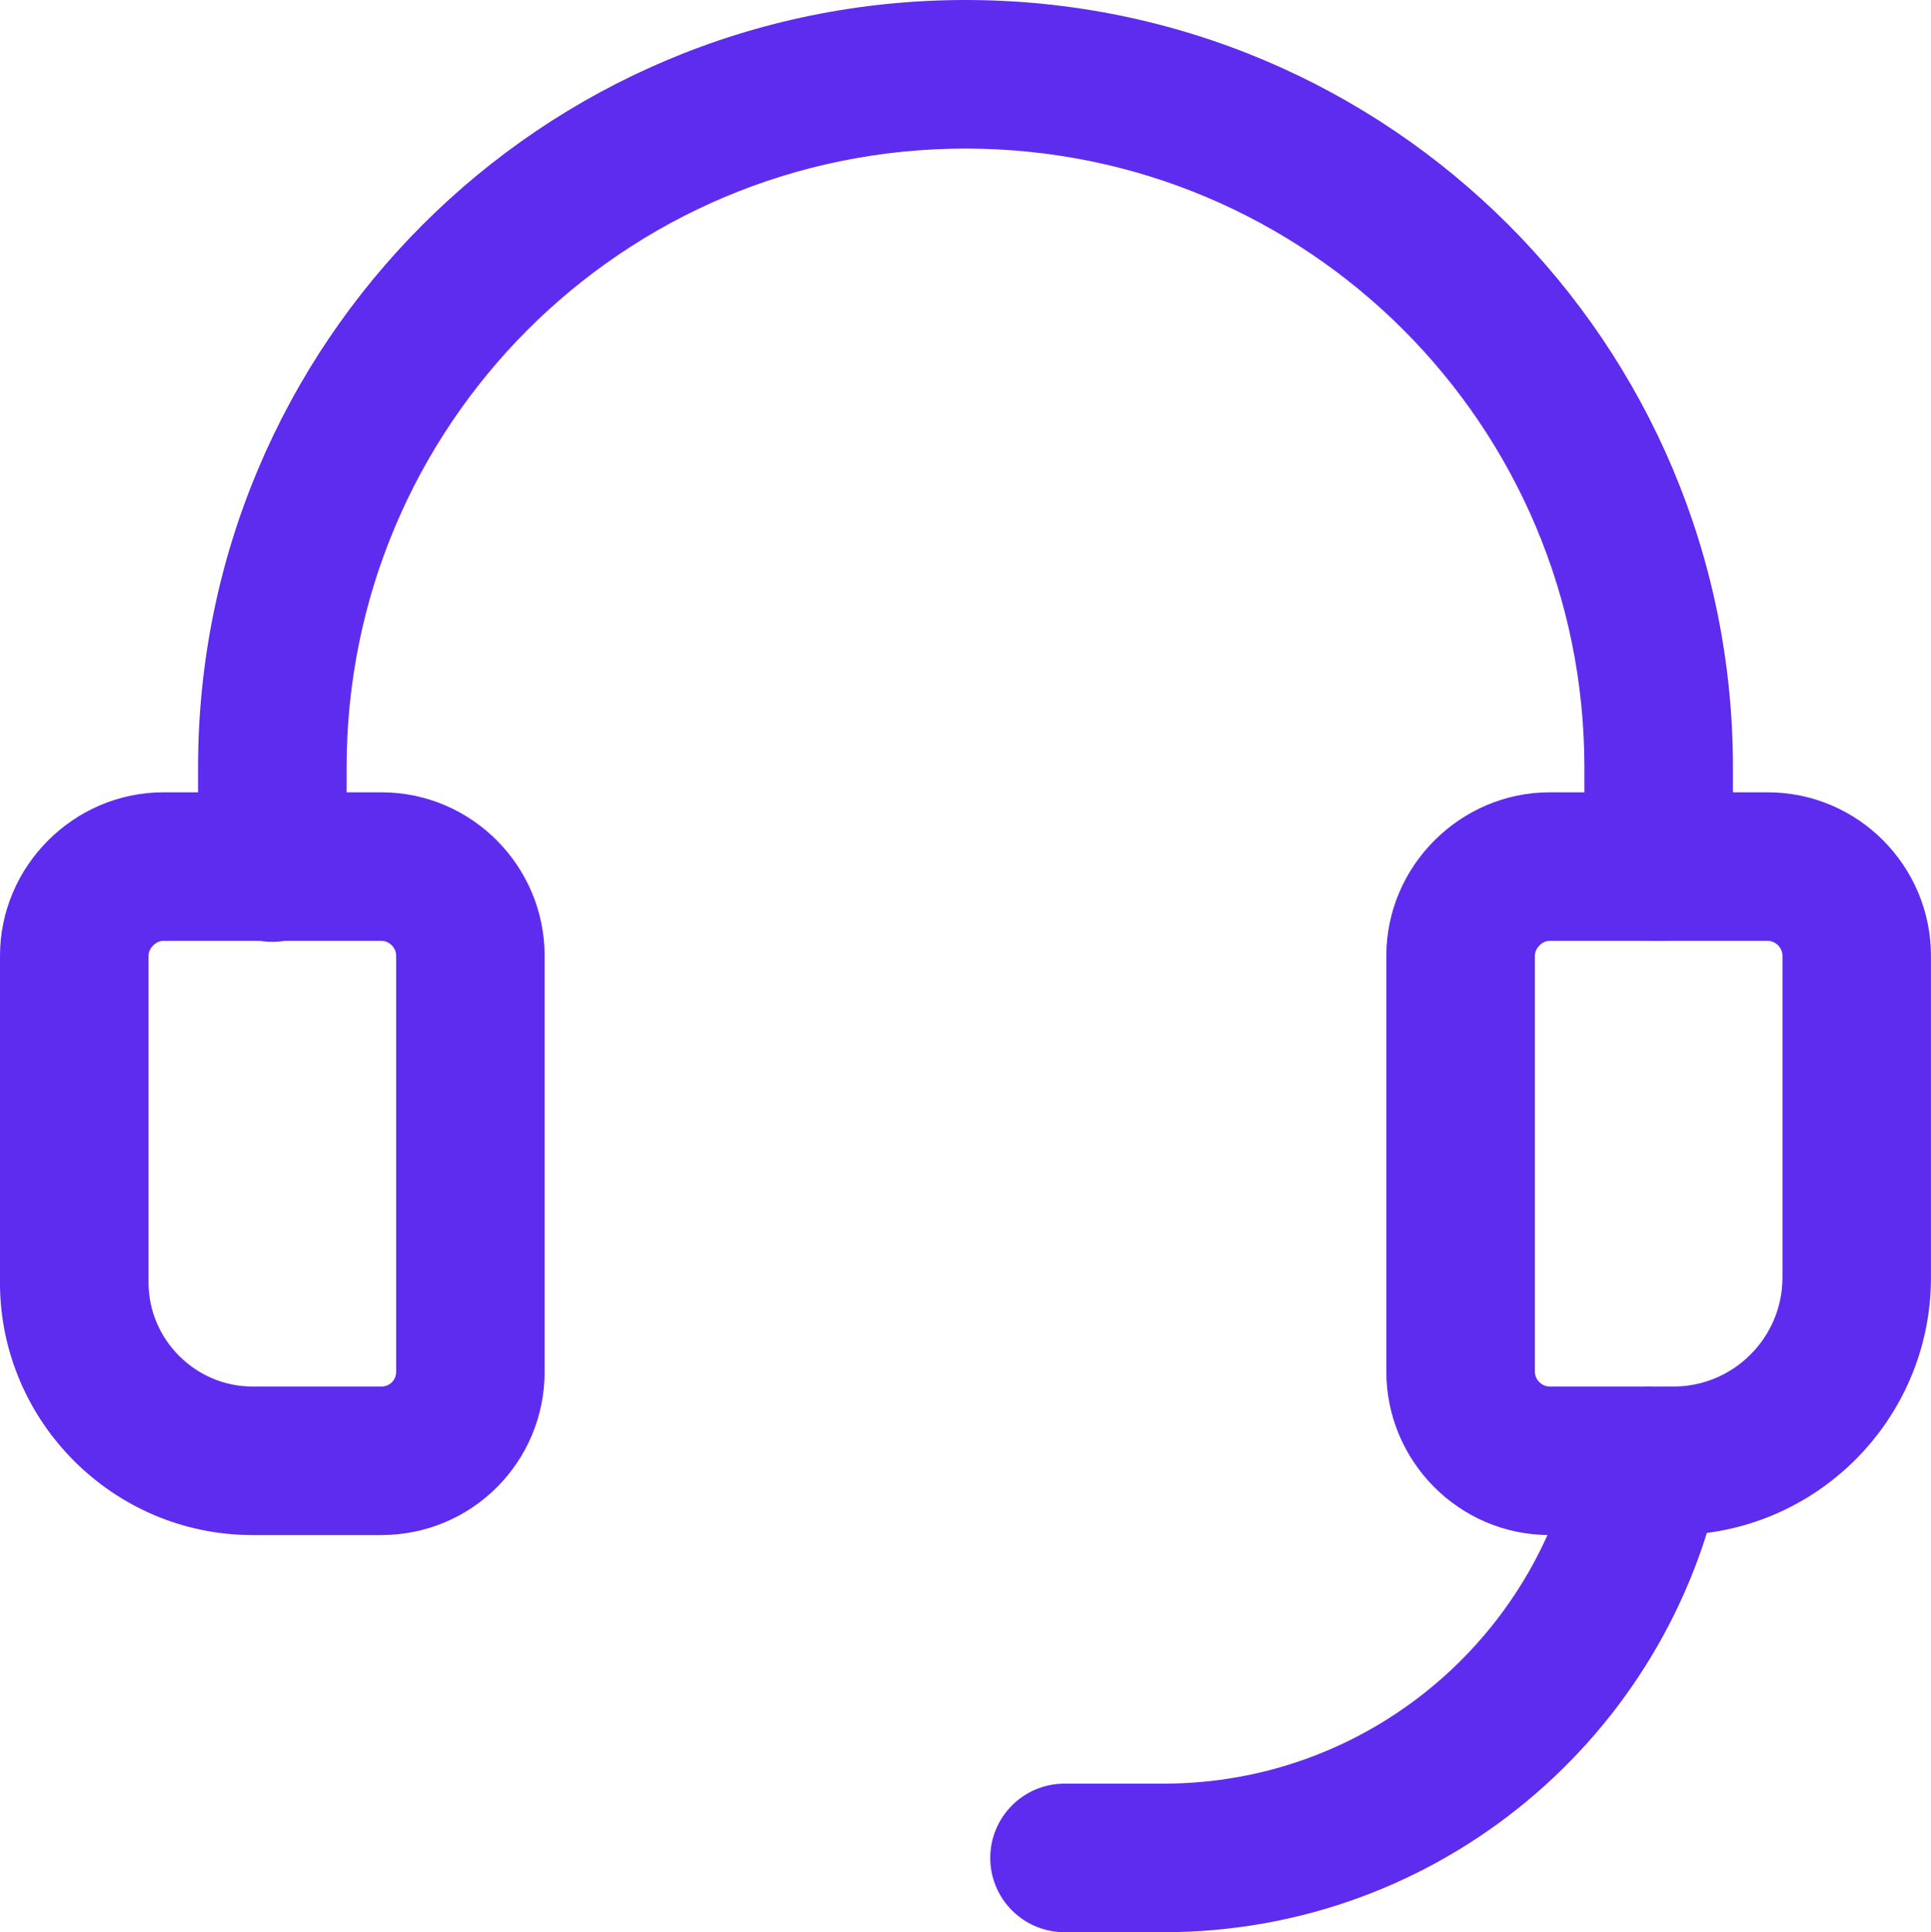
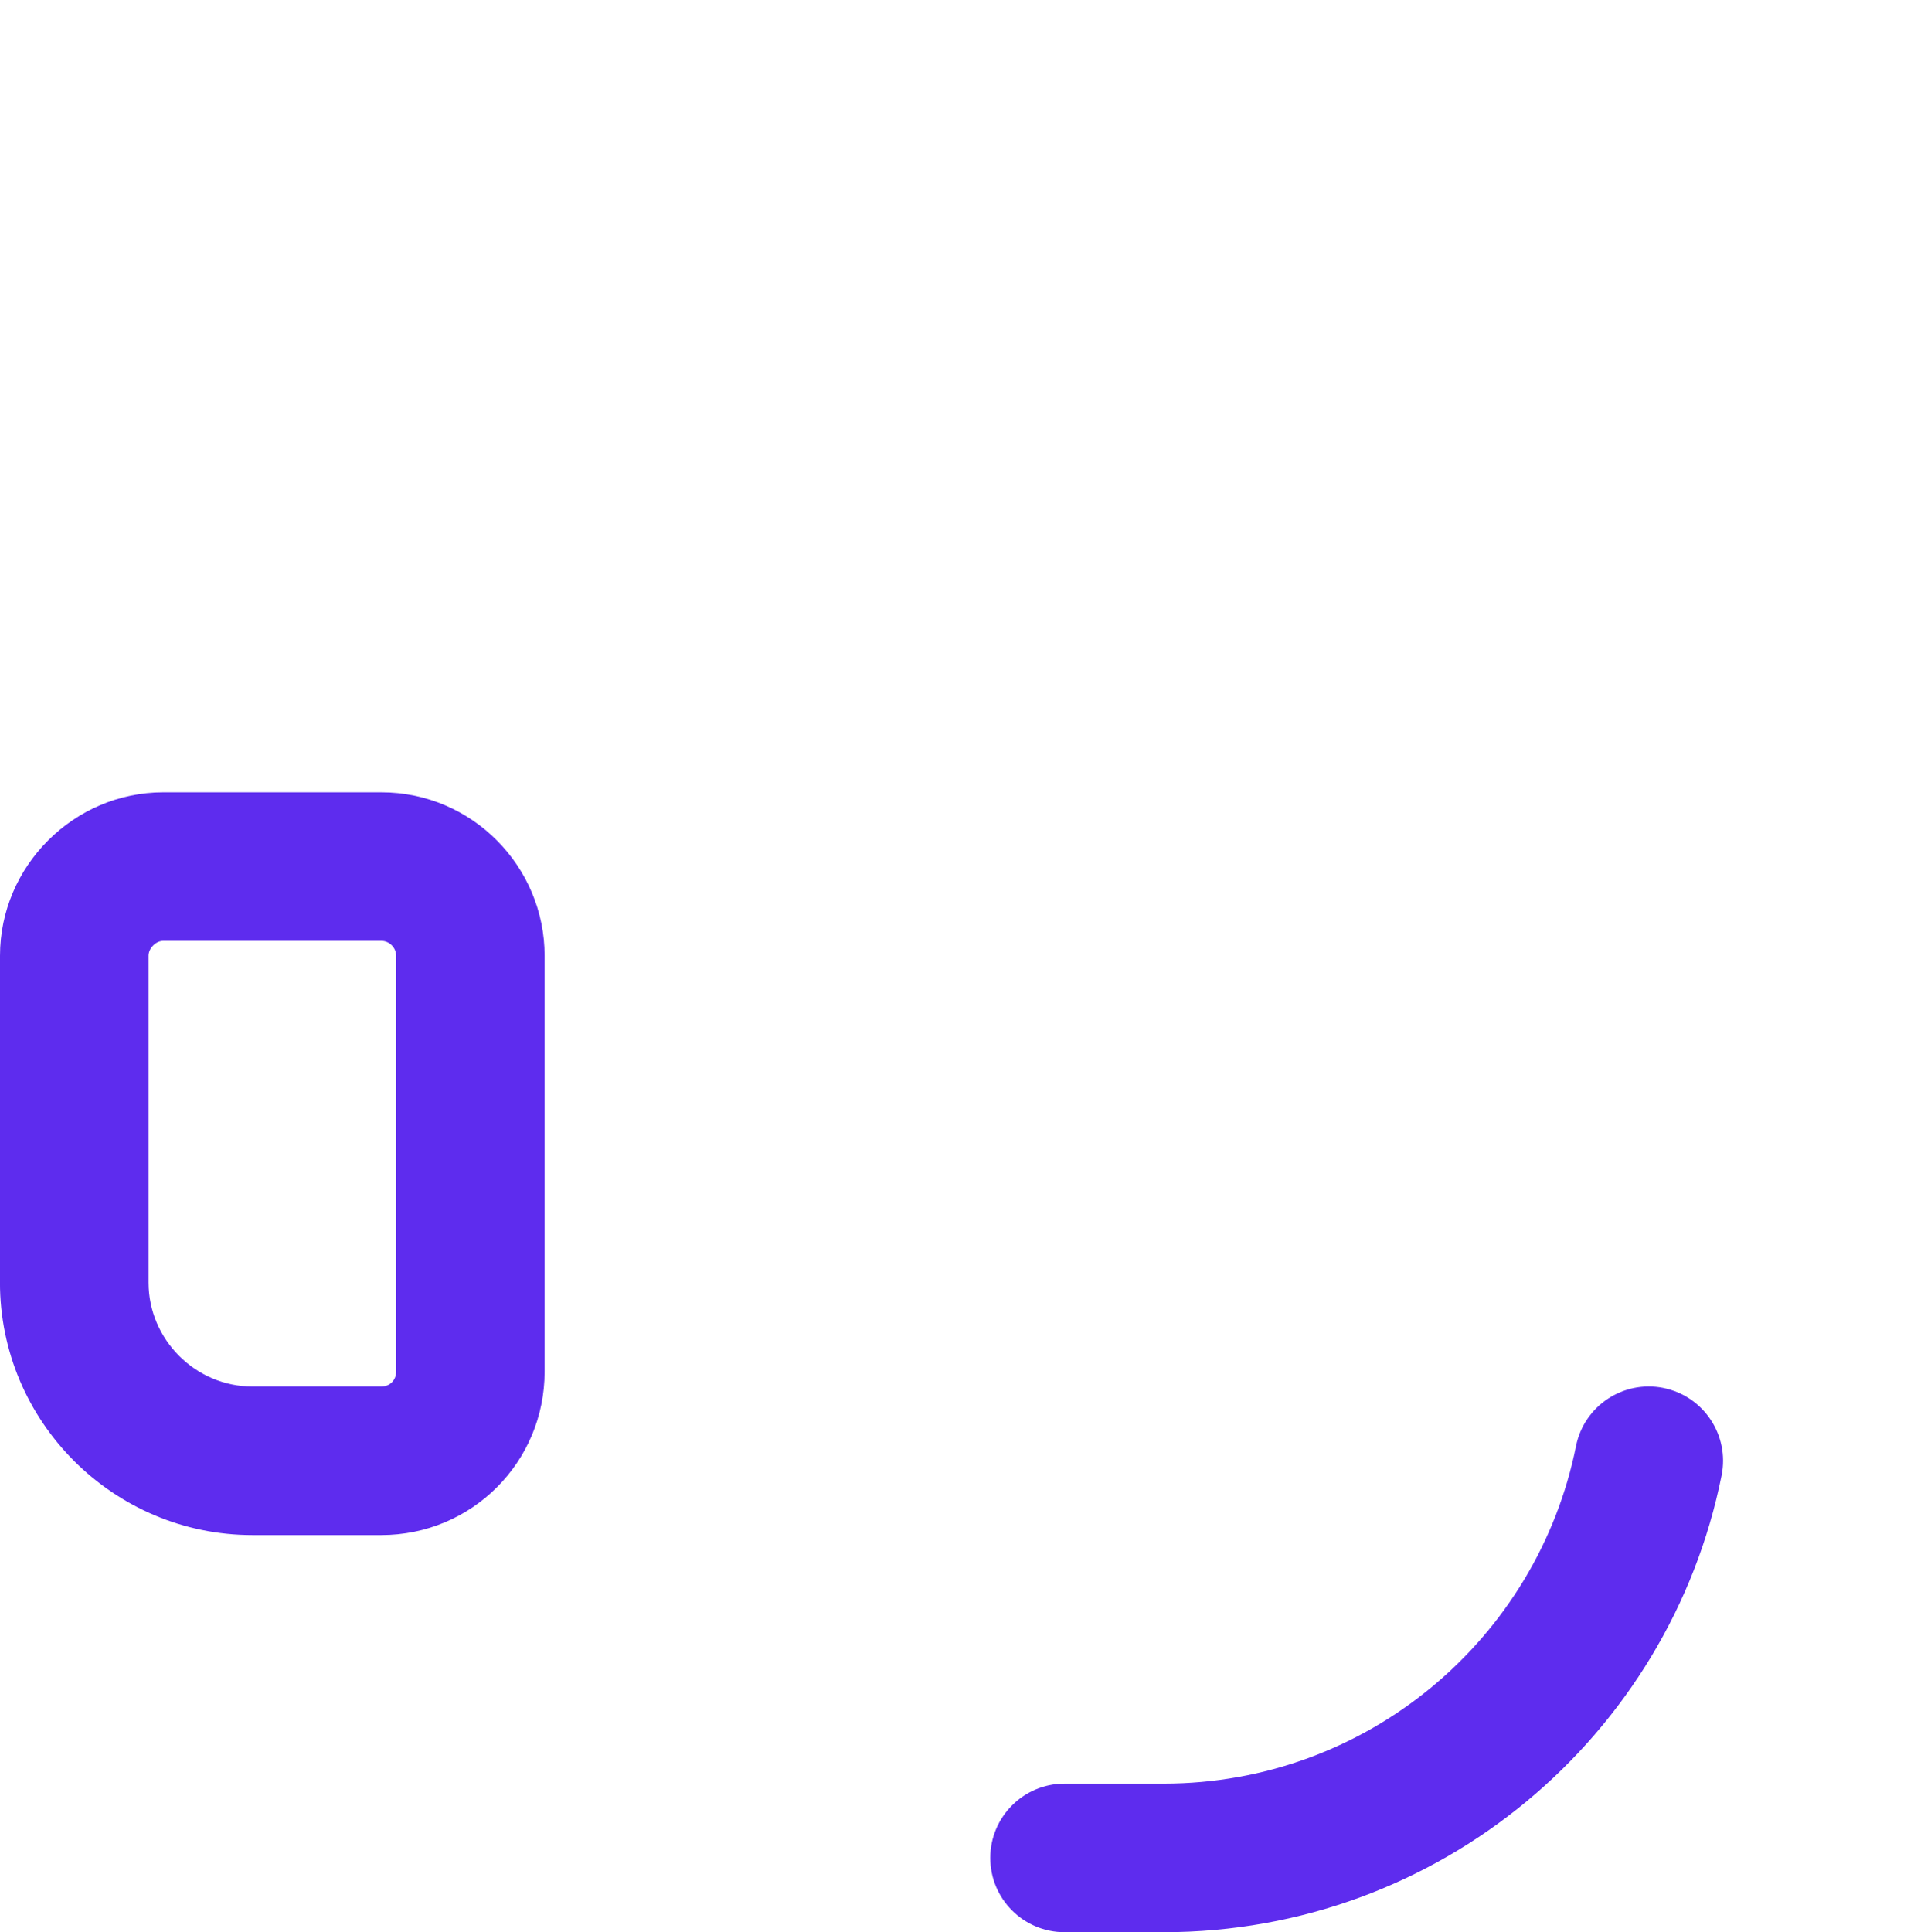
<svg xmlns="http://www.w3.org/2000/svg" id="Layer_1" data-name="Layer 1" viewBox="0 0 493.44 493.69">
  <defs>
    <style>      .cls-1 {        fill: #5e2cee;        fill-rule: evenodd;      }    </style>
  </defs>
-   <path class="cls-1" d="M39.14,241.57c-.84.84-1.18,1.8-1.18,2.62v83.51c0,14.57,12,26.57,26.57,26.57h32.9c2.17,0,3.8-1.63,3.8-3.8v-106.28c0-2.05-1.76-3.8-3.8-3.8h-55.67c-.82,0-1.78.34-2.62,1.18ZM0,244.19c0-22.88,18.87-41.75,41.75-41.75h55.67c23.27,0,41.75,19.01,41.75,41.75v106.28c0,23.13-18.62,41.75-41.75,41.75h-32.9c-35.53,0-64.53-28.99-64.53-64.53v-83.51Z" />
-   <path class="cls-1" d="M246.72,37.96c-87.45,0-158.15,70.71-158.15,158.15v25.56c0,10.48-8.5,18.98-18.98,18.98s-18.98-8.5-18.98-18.98v-25.56C50.61,87.7,138.31,0,246.72,0s196.11,87.7,196.11,196.11v25.31c0,10.48-8.5,18.98-18.98,18.98s-18.98-8.5-18.98-18.98v-25.31c0-87.45-70.71-158.15-158.15-158.15Z" />
+   <path class="cls-1" d="M39.14,241.57c-.84.84-1.18,1.8-1.18,2.62v83.51c0,14.57,12,26.57,26.57,26.57h32.9c2.17,0,3.8-1.63,3.8-3.8v-106.28c0-2.05-1.76-3.8-3.8-3.8h-55.67c-.82,0-1.78.34-2.62,1.18ZM0,244.19c0-22.88,18.87-41.75,41.75-41.75h55.67c23.27,0,41.75,19.01,41.75,41.75v106.28c0,23.13-18.62,41.75-41.75,41.75h-32.9c-35.53,0-64.53-28.99-64.53-64.53v-83.51" />
  <path class="cls-1" d="M425.06,354.64c10.28,2.06,16.93,12.07,14.87,22.34-13.39,66.64-72.15,116.71-142.6,116.71h-25.3c-10.48,0-18.98-8.5-18.98-18.98s8.5-18.98,18.98-18.98h25.3c52.02,0,95.49-36.98,105.39-86.23,2.06-10.28,12.07-16.93,22.34-14.87Z" />
-   <path class="cls-1" d="M393.4,241.57c-.84.84-1.18,1.8-1.18,2.62v106.28c0,2.05,1.76,3.8,3.8,3.8h31.63c15.33,0,27.83-12.51,27.83-27.84v-82.24c0-2.05-1.76-3.8-3.8-3.8h-55.67c-.82,0-1.78.34-2.62,1.18ZM354.26,244.19c0-22.88,18.87-41.75,41.75-41.75h55.67c23.27,0,41.75,19.01,41.75,41.75v82.24c0,36.29-29.5,65.79-65.79,65.79h-31.63c-23.27,0-41.75-19.01-41.75-41.75v-106.28Z" />
</svg>